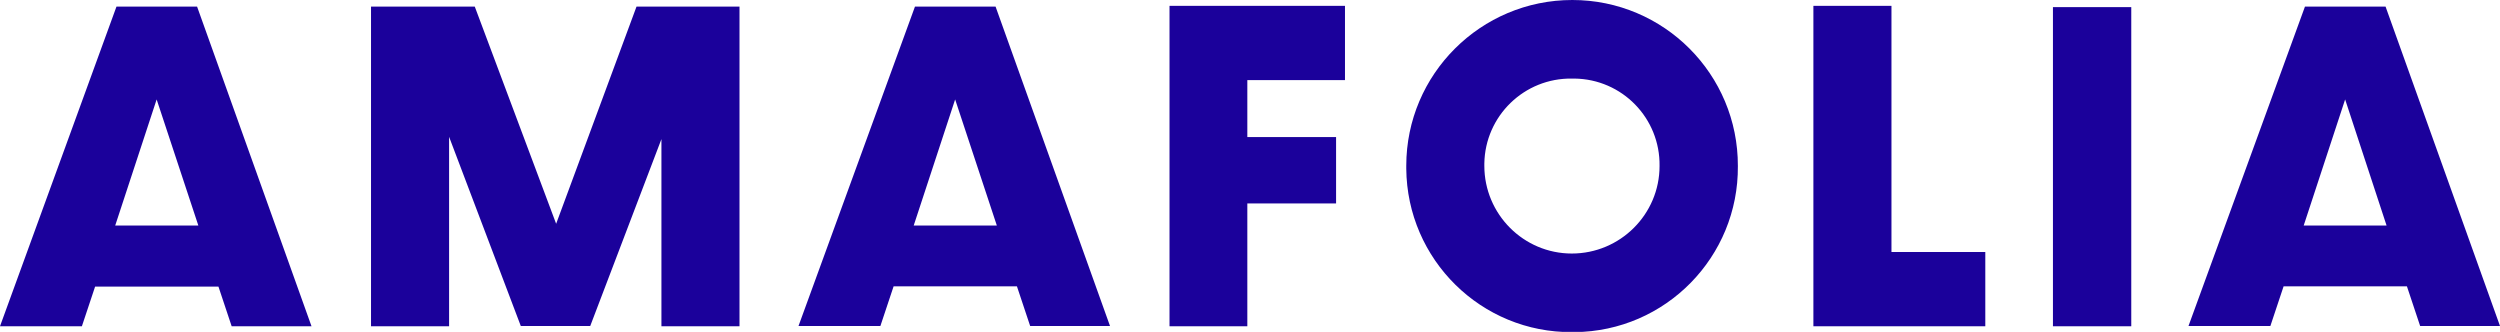
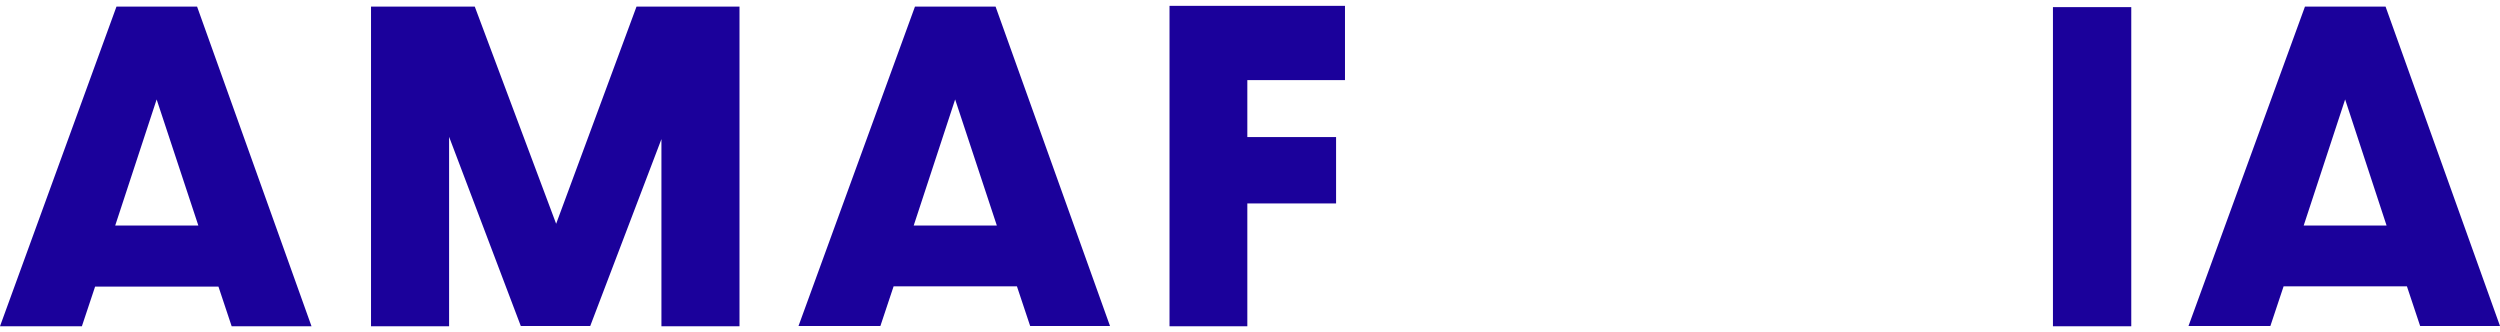
<svg xmlns="http://www.w3.org/2000/svg" version="1.1" id="Calque_1" x="0px" y="0px" viewBox="0 0 983.1 130.5" style="enable-background:new 0 0 983.1 130.5;" xml:space="preserve">
  <style type="text/css"> .st0{fill:#1B019B;} </style>
  <g>
    <path class="st0" d="M45.8,2.6L0,128.3h32.2l5.2-15.6h48.5l5.2,15.6h31.4L77.5,2.6H45.8z M45.3,88.7l16.3-49.6L78,88.7H45.3z" />
    <polygon class="st0" points="218.7,88 186.7,2.6 145.9,2.6 145.9,128.3 176.6,128.3 176.6,53.8 204.8,128.2 232.1,128.2 260.1,54.7 260.1,128.3 290.8,128.3 290.8,2.6 250.3,2.6 " />
    <path class="st0" d="M359.8,2.6L314,128.2h32.2l5.2-15.6h48.5l5.2,15.6h31.4l-45-125.6H359.8z M359.3,88.7l16.3-49.6L392,88.7 H359.3z" />
    <polygon class="st0" points="459.9,128.3 490.5,128.3 490.5,80 525.4,80 525.4,53.9 490.5,53.9 490.5,31.5 528.9,31.5 528.9,2.3 459.9,2.3 " />
-     <path class="st0" d="M618.3,0c-36,0-65.3,29.2-65.3,65.2c0,0.4,0,0.7,0,1.1c0.3,35.8,29.5,64.6,65.3,64.3c0.3,0,0.6,0,0.9,0 c35.8-0.3,64.5-29.6,64.2-65.3C683.5,29.2,654.3,0,618.3,0z M652.6,65.3c0,19-15.5,34.4-34.5,34.4c-19,0-34.4-15.5-34.4-34.5 c0-0.3,0-0.6,0-0.9c0.3-18.7,15.7-33.7,34.5-33.4l0,0c0.3,0,0.6,0,0.9,0C637.9,31.1,652.9,46.5,652.6,65.3 C652.6,65.2,652.6,65.3,652.6,65.3z" />
-     <polygon class="st0" points="618.3,130.5 618.3,130.5 618.3,130.5 " />
-     <polygon class="st0" points="743.8,2.3 713.1,2.3 713.1,128.3 780.7,128.3 780.7,99.1 743.8,99.1 " />
    <rect x="807.3" y="2.8" class="st0" width="30.8" height="125.5" />
    <path class="st0" d="M938.1,2.6h-31.7l-45.8,125.6h32.2l5.2-15.6h48.5l5.2,15.6h31.4L938.1,2.6z M905.9,88.7l16.3-49.6l16.3,49.6 H905.9z" />
  </g>
</svg>